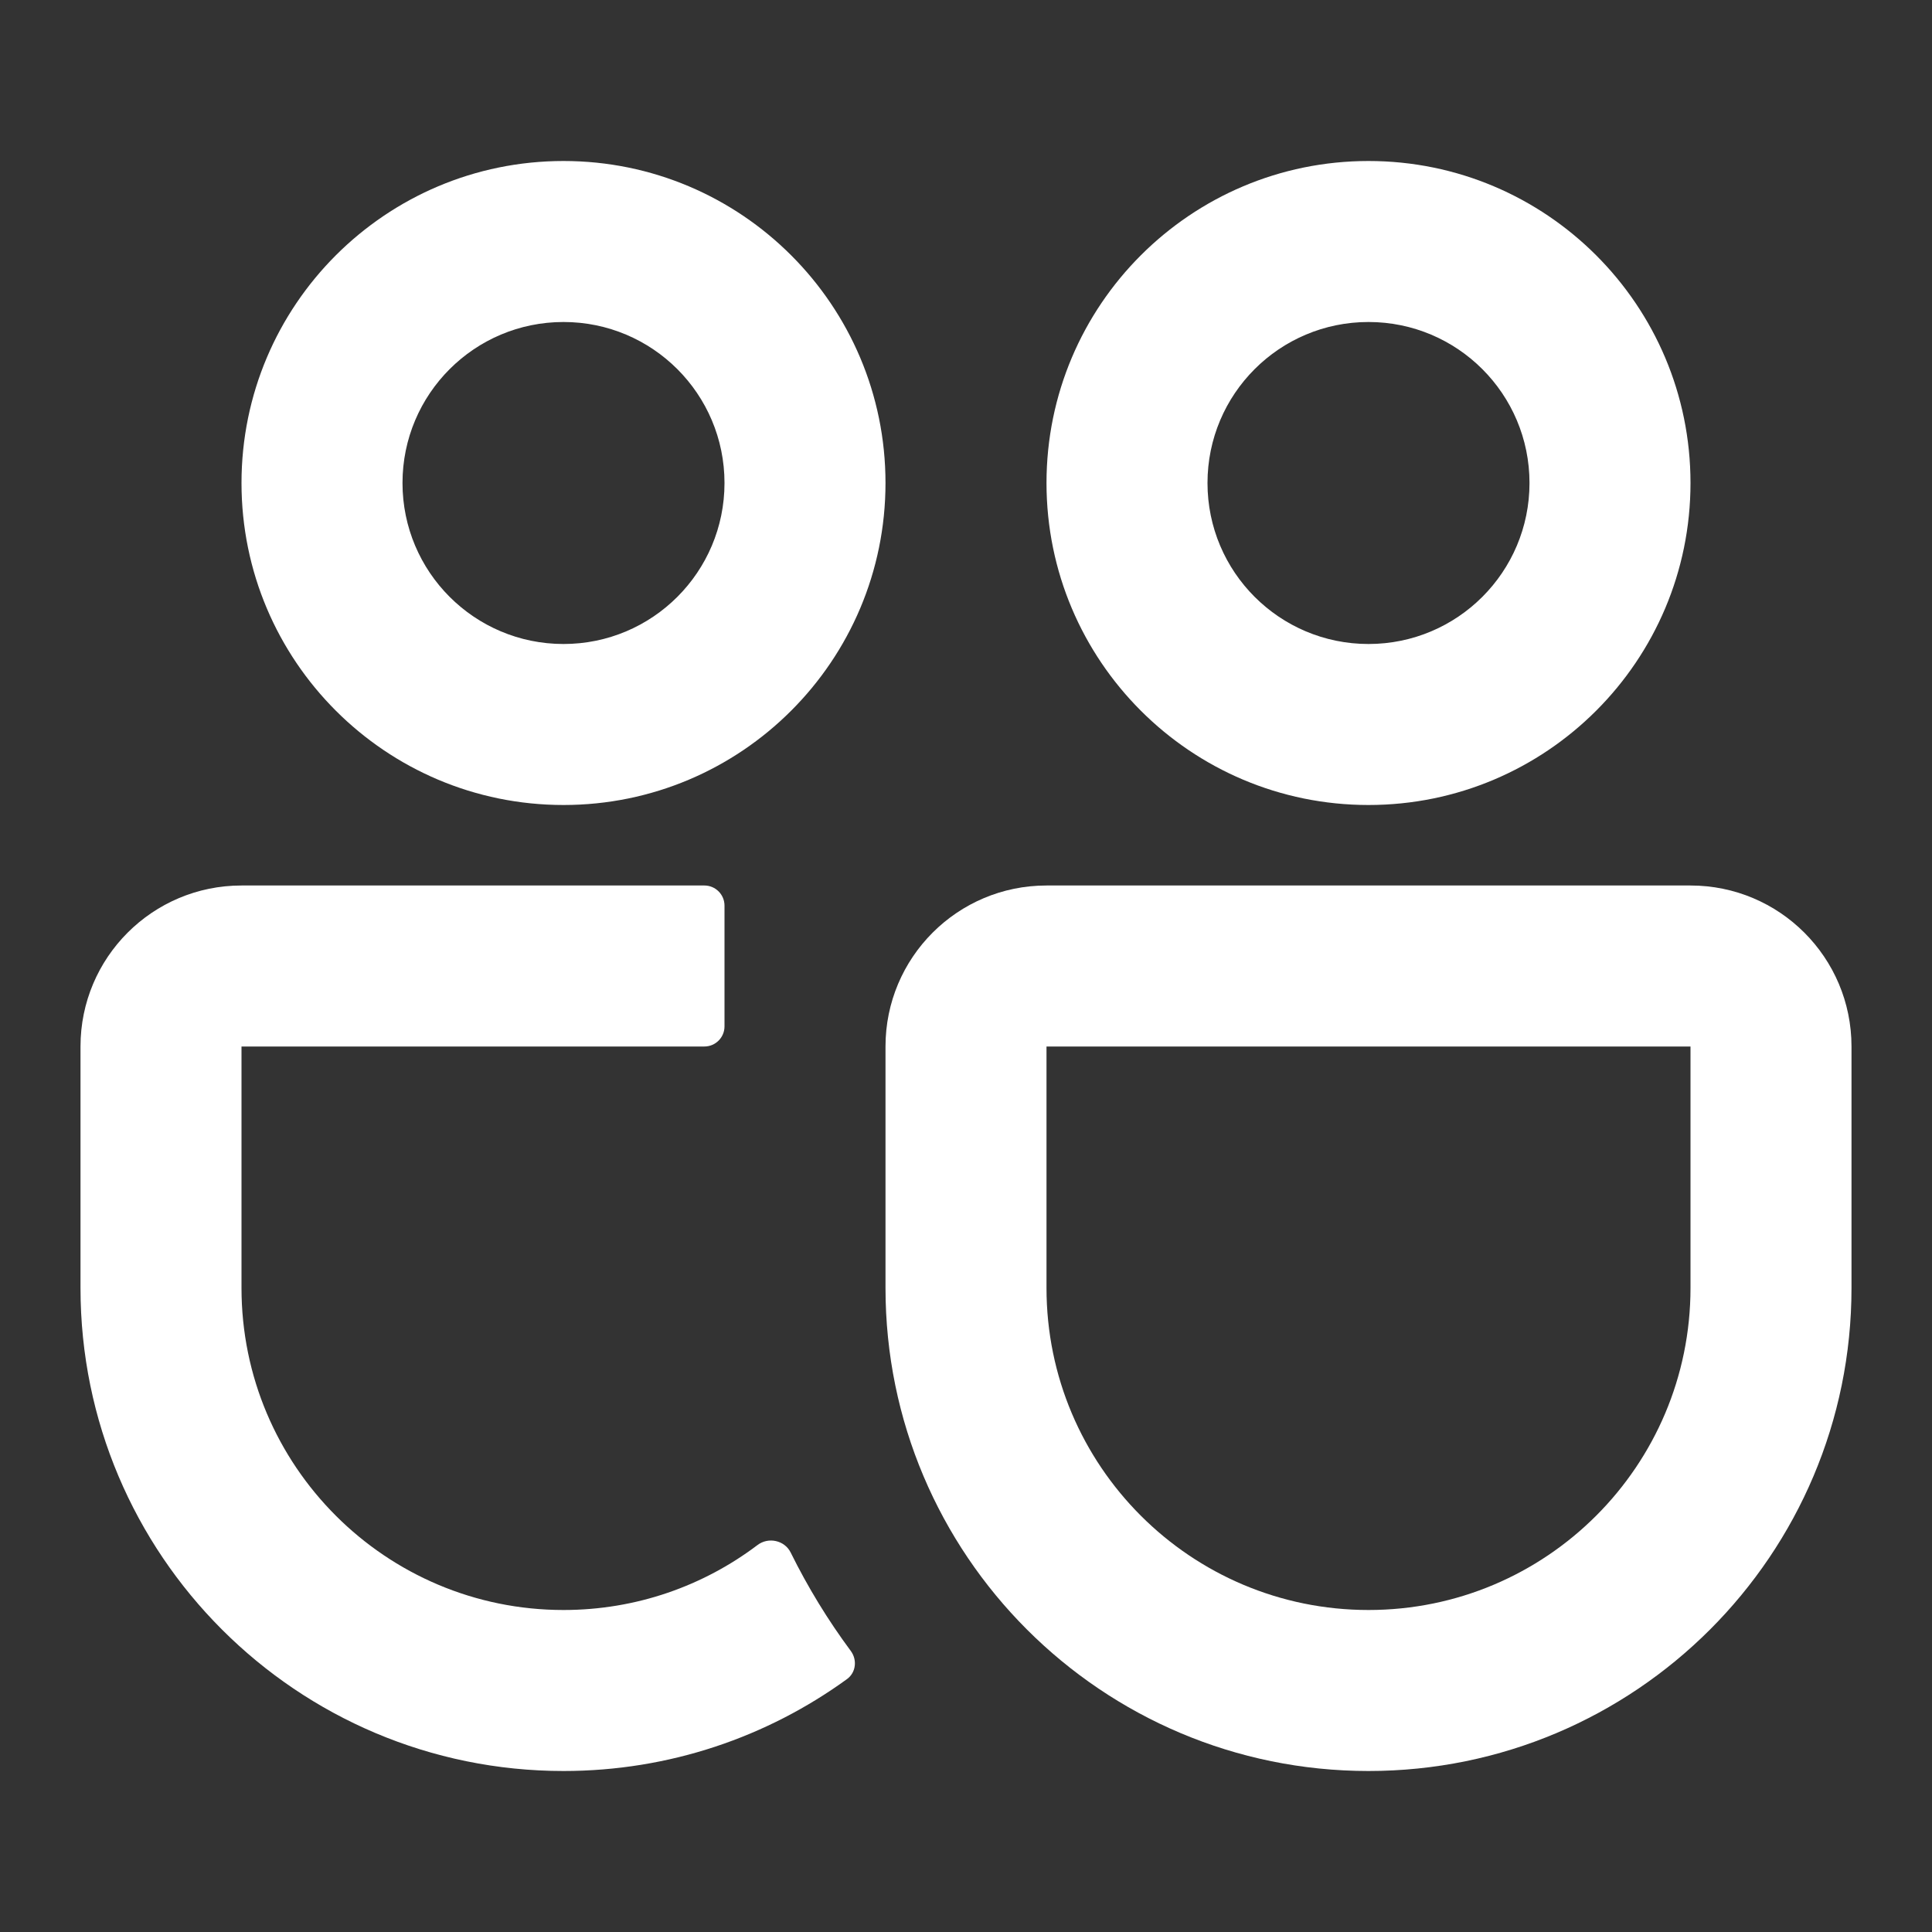
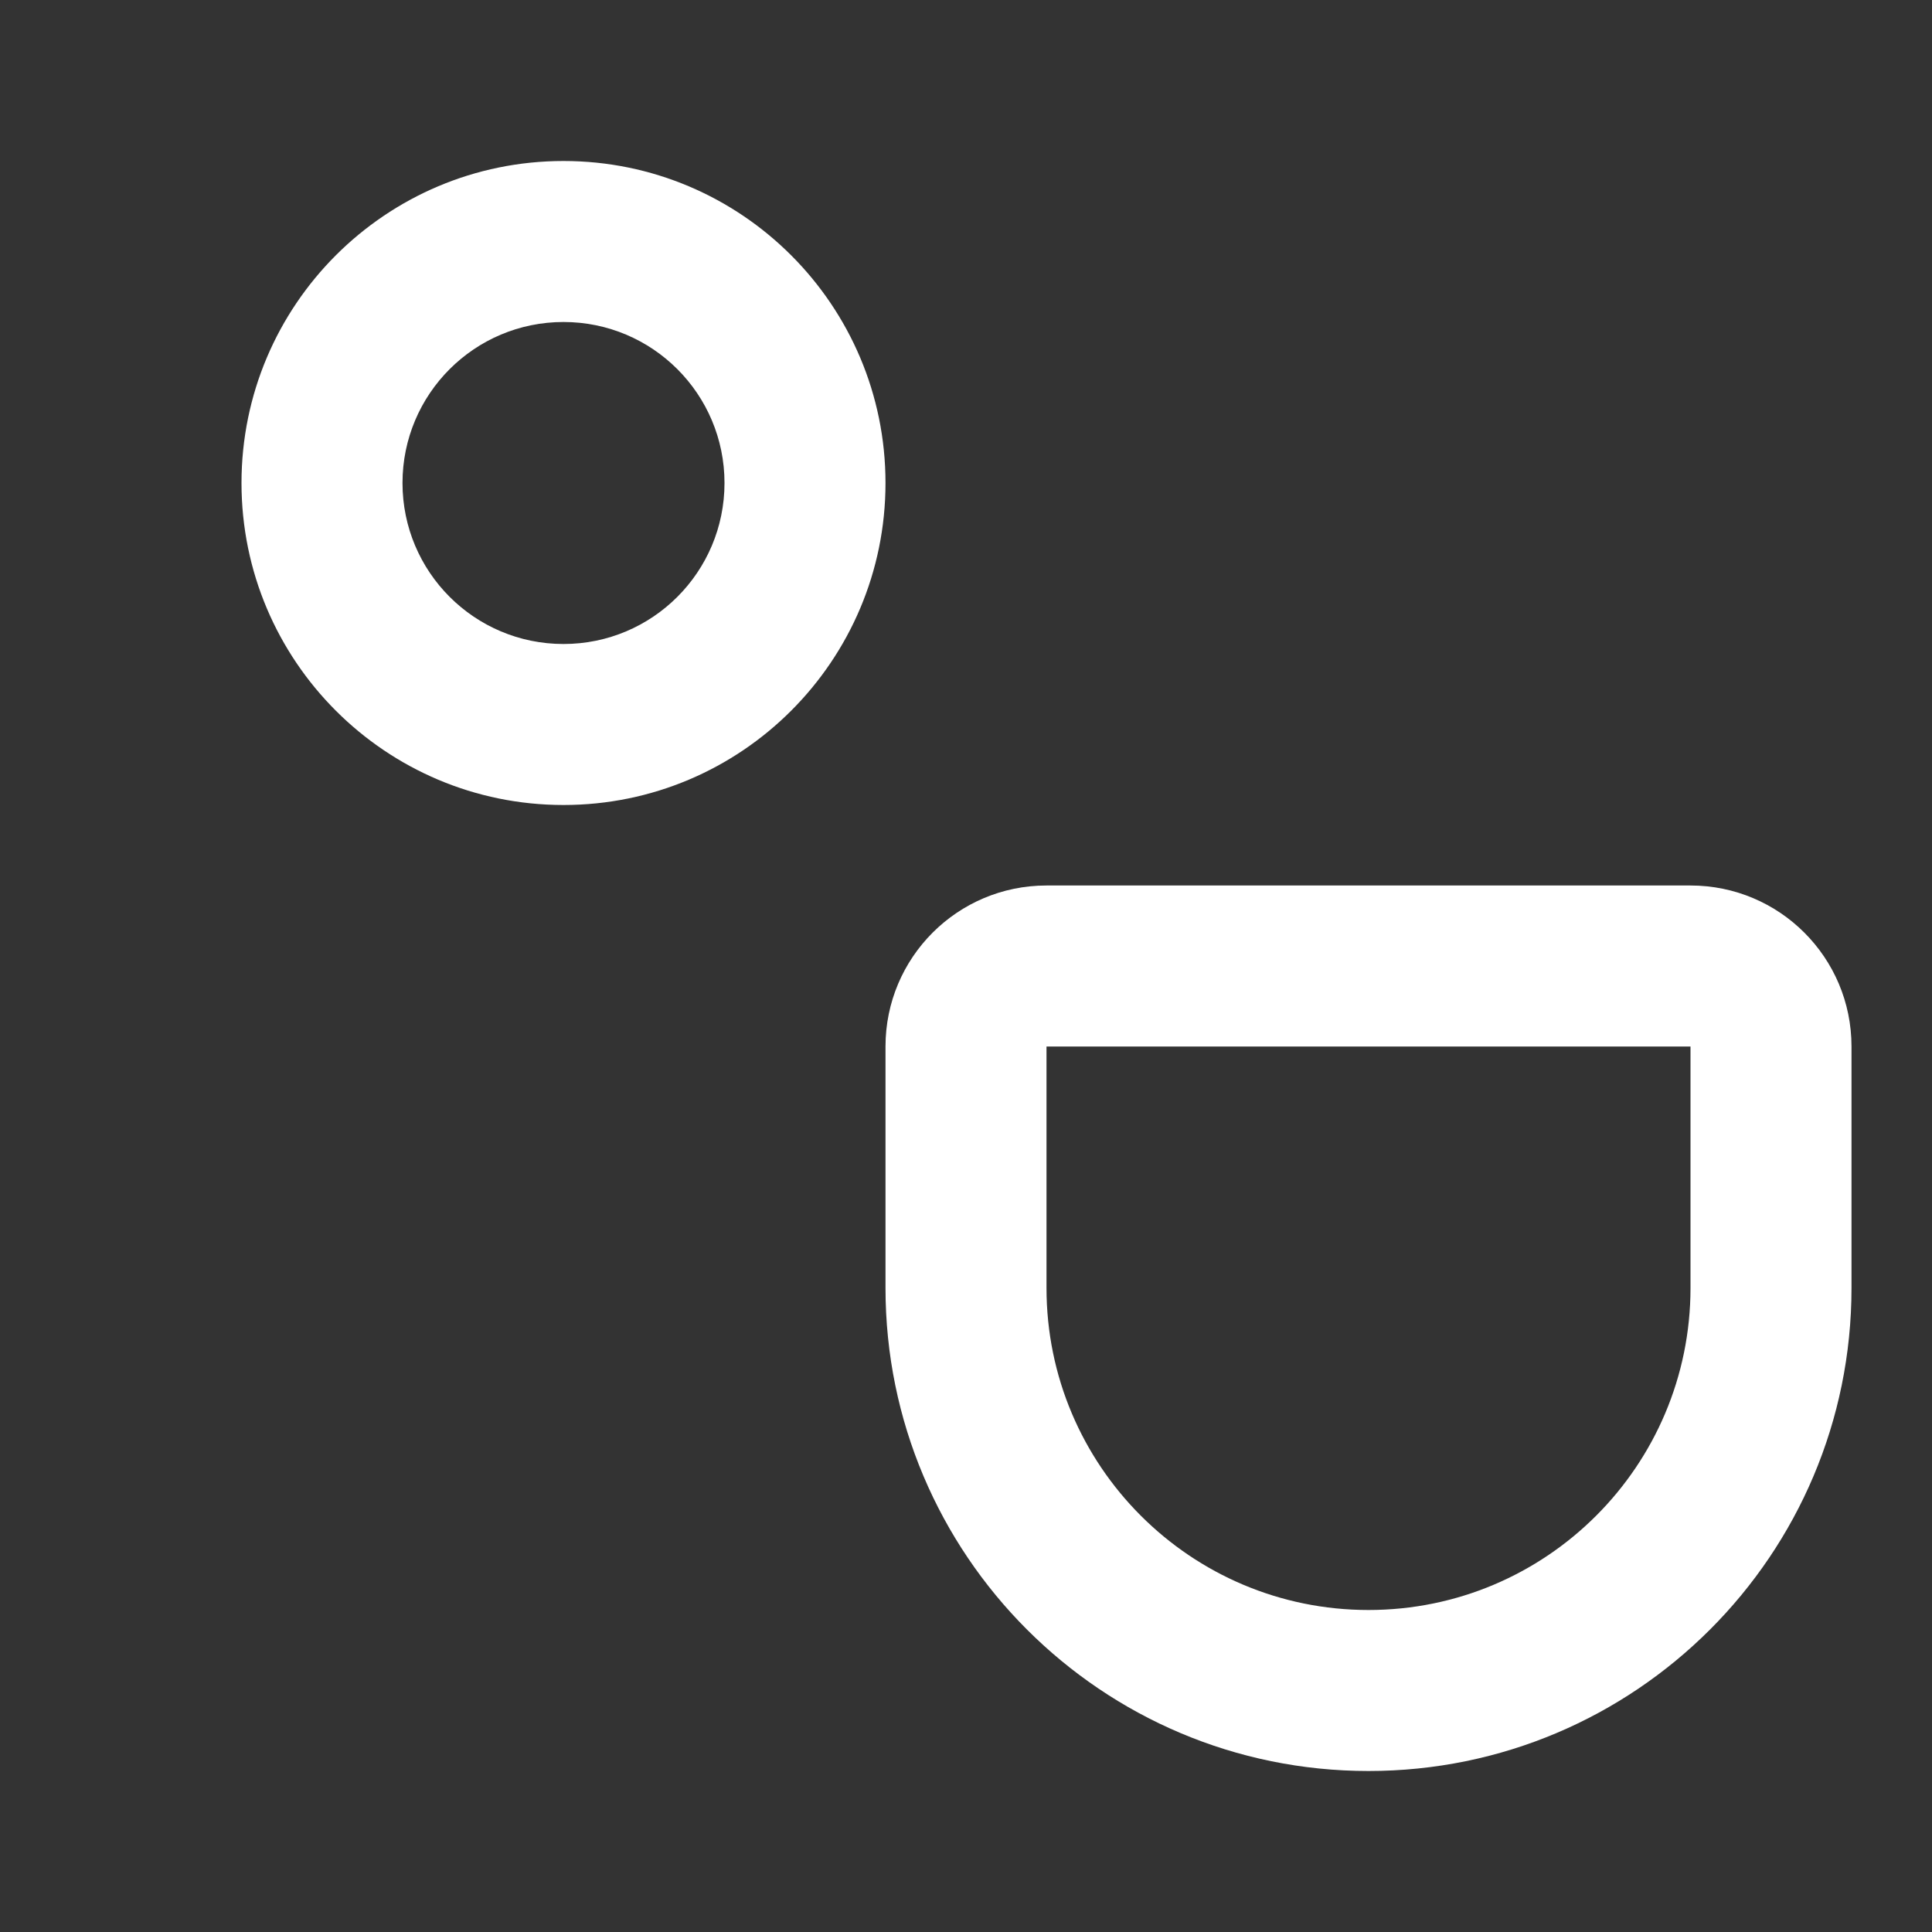
<svg xmlns="http://www.w3.org/2000/svg" fill="none" viewBox="0 0 24 24" height="24" width="24">
  <rect x="0" y="0" width="24" height="24" fill="#333333" stroke="none" />
-   <path fill="white" d="M13 6C13 3.791 14.791 2 17 2C19.209 2 21 3.791 21 6C21 8.209 19.209 10 17 10C14.791 10 13 8.209 13 6ZM17 4C15.895 4 15 4.895 15 6C15 7.105 15.895 8 17 8C18.105 8 19 7.105 19 6C19 4.895 18.105 4 17 4Z" clip-rule="evenodd" fill-rule="evenodd" />
-   <path fill="white" d="M3 6C3 3.791 4.791 2 7 2C9.209 2 11 3.791 11 6C11 8.209 9.209 10 7 10C4.791 10 3 8.209 3 6ZM7 4C5.895 4 5 4.895 5 6C5 7.105 5.895 8 7 8C8.105 8 9 7.105 9 6C9 4.895 8.105 4 7 4Z" clip-rule="evenodd" fill-rule="evenodd" />
+   <path fill="white" d="M3 6C3 3.791 4.791 2 7 2C9.209 2 11 3.791 11 6C11 8.209 9.209 10 7 10C4.791 10 3 8.209 3 6M7 4C5.895 4 5 4.895 5 6C5 7.105 5.895 8 7 8C8.105 8 9 7.105 9 6C9 4.895 8.105 4 7 4Z" clip-rule="evenodd" fill-rule="evenodd" />
  <path fill="white" d="M11 13C11 11.895 11.895 11 13 11H21C22.105 11 23 11.895 23 13V16C23 19.314 20.314 22 17 22C13.686 22 11 19.314 11 16V13ZM21 13H13V16C13 18.209 14.791 20 17 20C19.209 20 21 18.209 21 16V13Z" clip-rule="evenodd" fill-rule="evenodd" />
-   <path fill="white" d="M9 11.25C9 11.112 8.888 11 8.75 11H3C1.895 11 1 11.895 1 13V16C1 19.314 3.686 22 7 22C8.316 22 9.533 21.576 10.522 20.858C10.633 20.777 10.651 20.62 10.569 20.509C10.285 20.126 10.035 19.717 9.822 19.286C9.747 19.134 9.545 19.09 9.41 19.193C8.739 19.7 7.905 20 7 20C4.791 20 3 18.209 3 16V13H8.75C8.888 13 9 12.888 9 12.75V11.25Z" />
</svg>